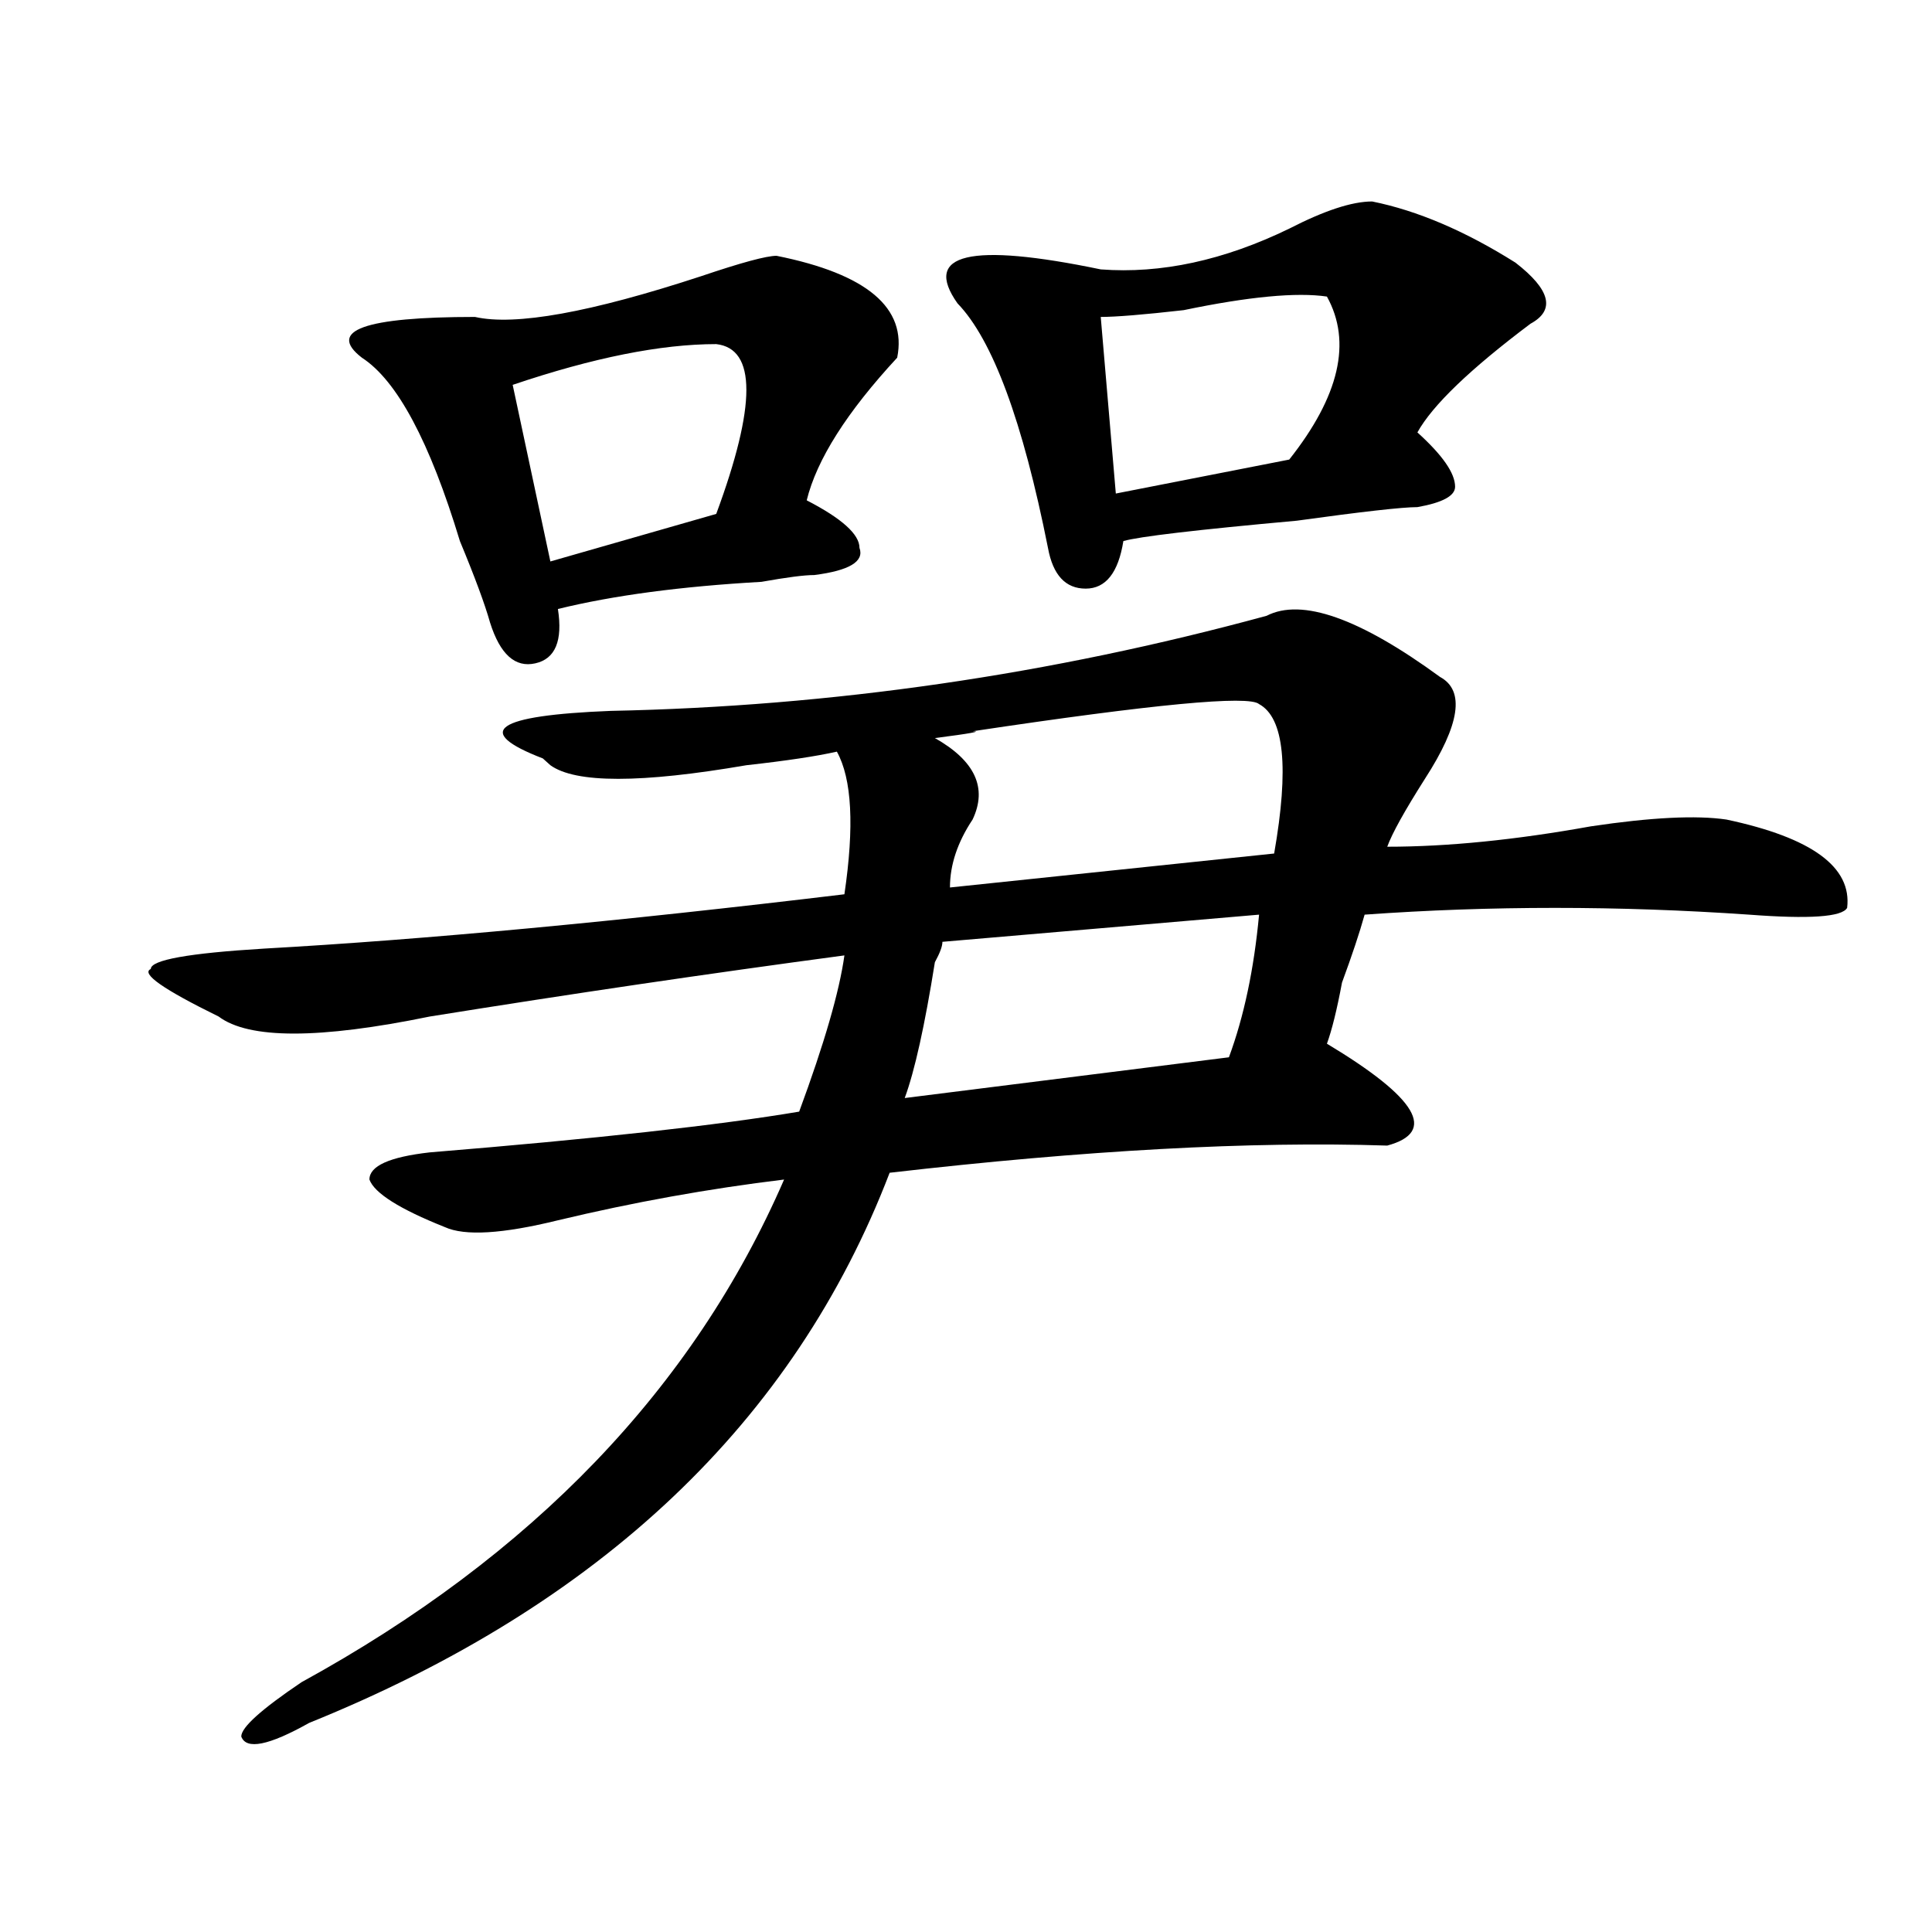
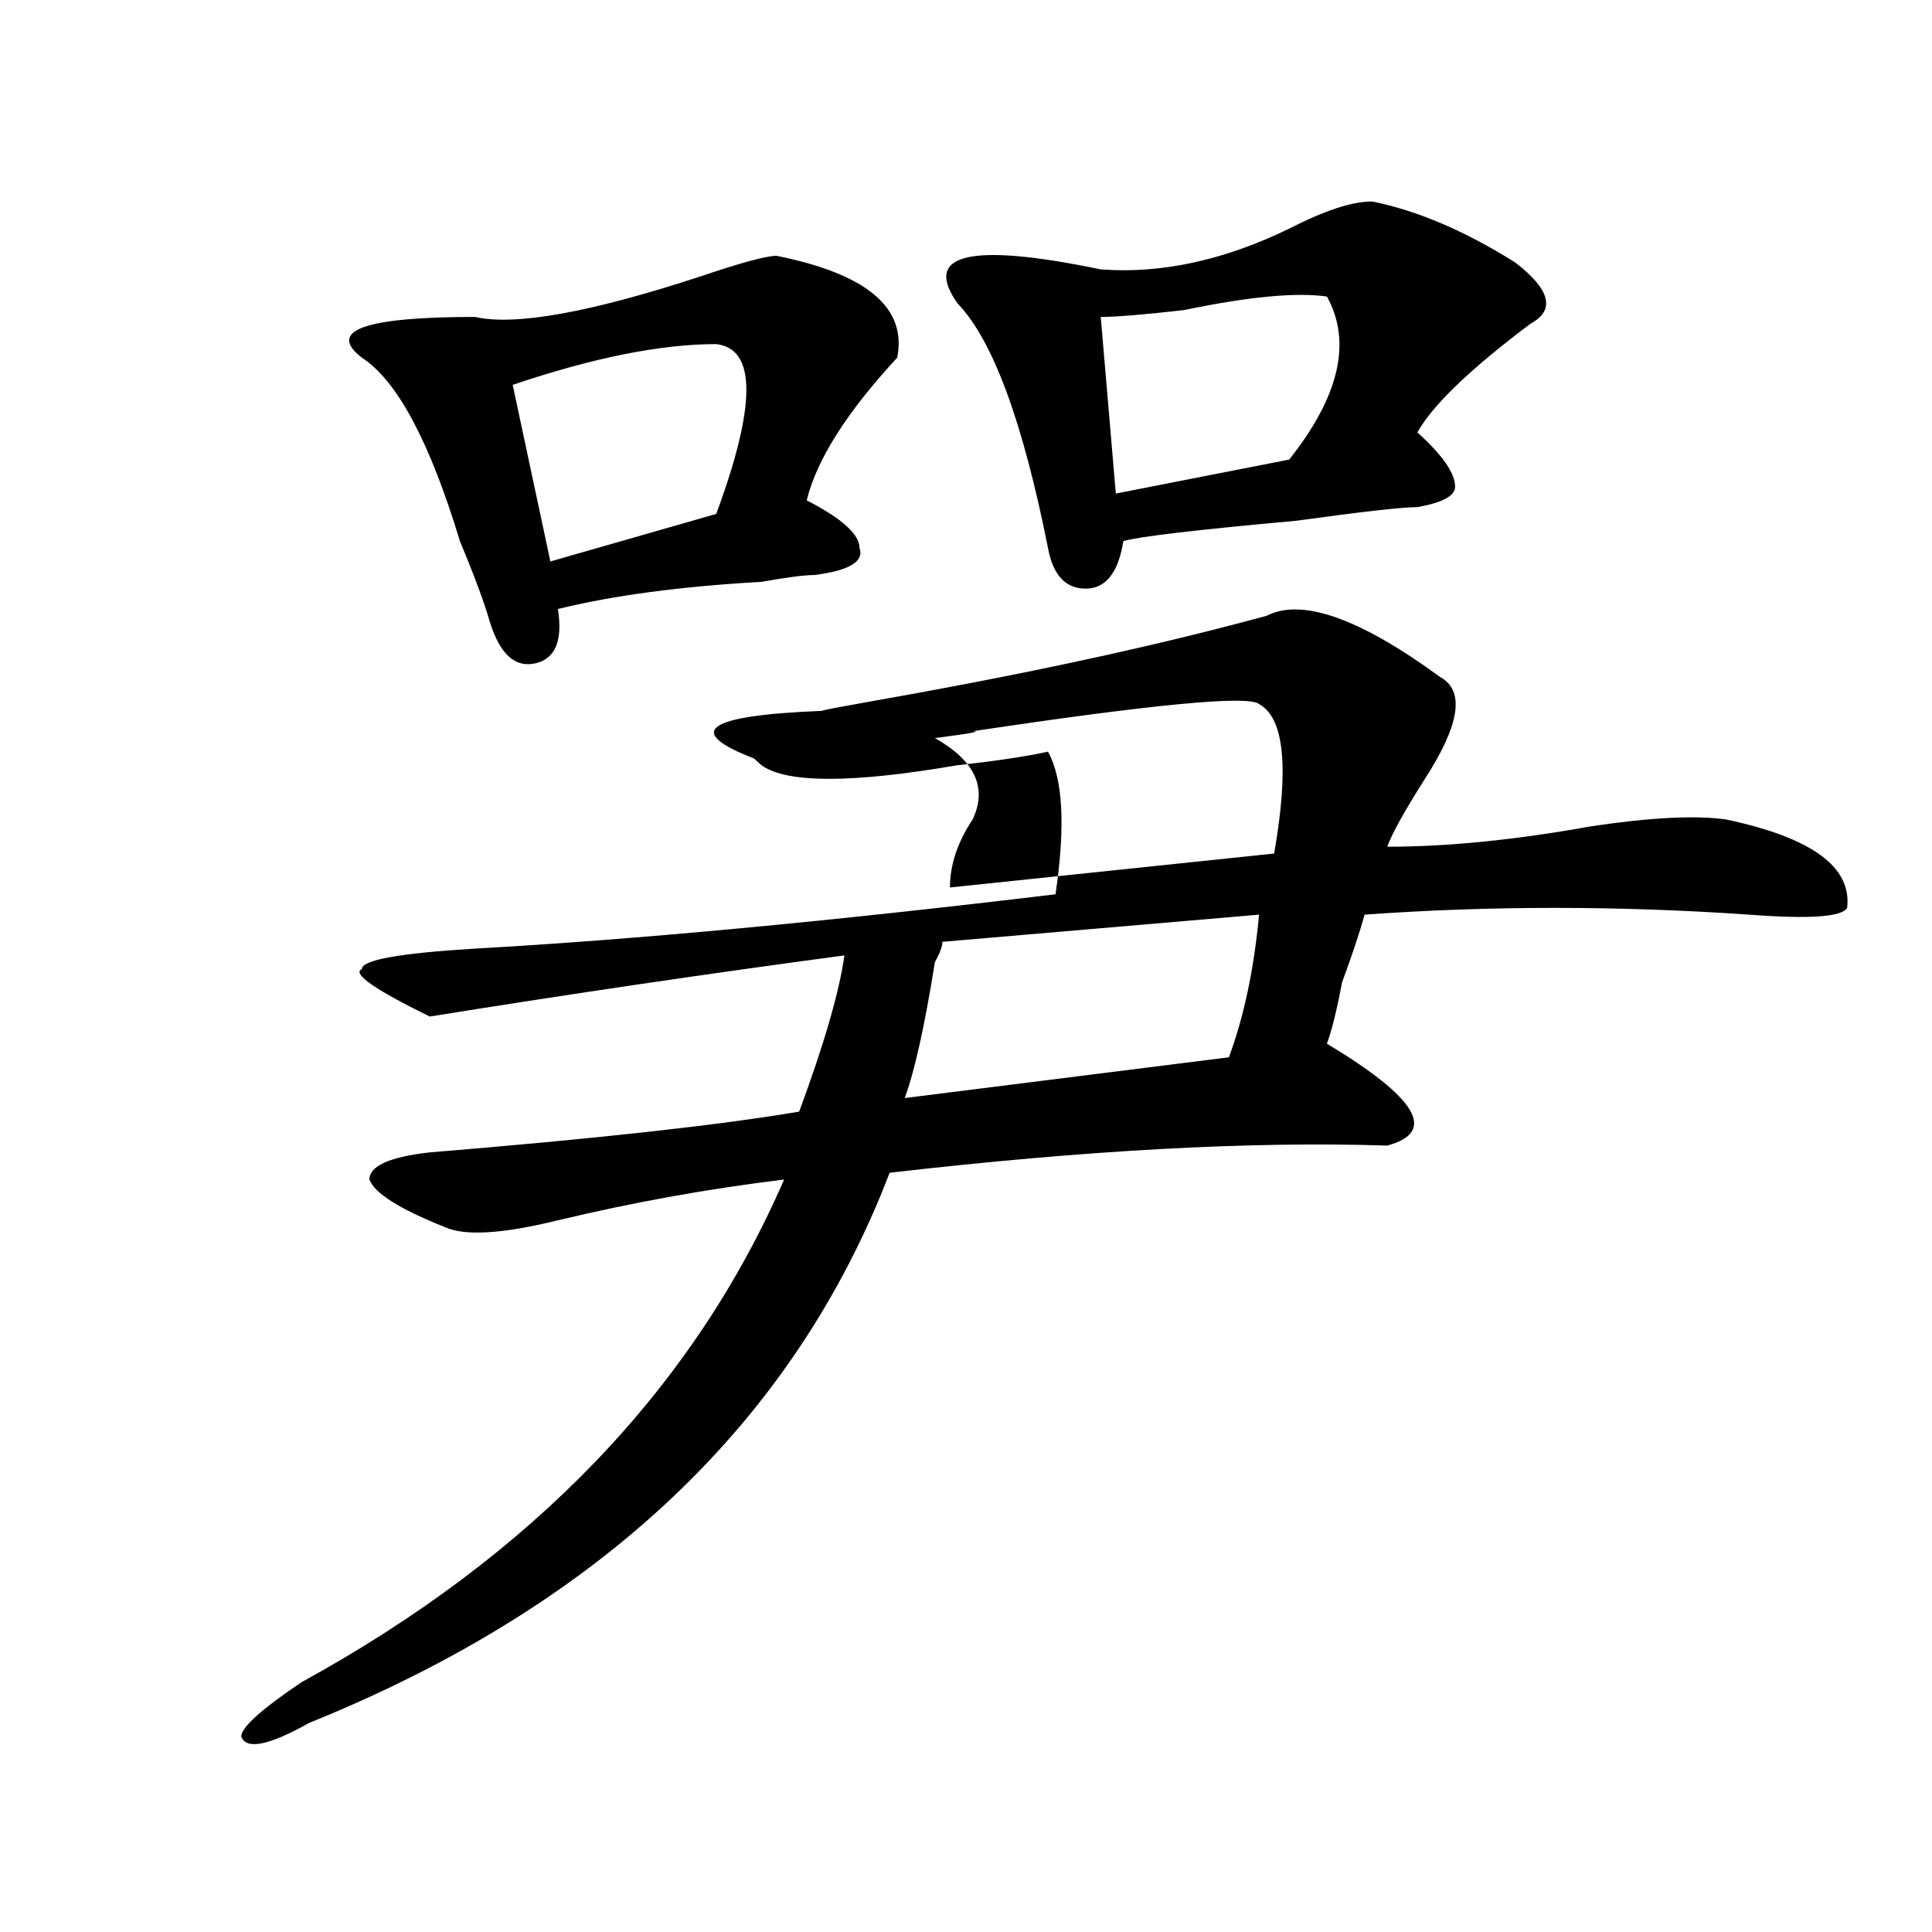
<svg xmlns="http://www.w3.org/2000/svg" version="1.1" id="图层_1" x="0px" y="0px" width="1000px" height="1000px" viewBox="0 0 1000 1000" enable-background="new 0 0 1000 1000" xml:space="preserve">
-   <path d="M655.594,318.734c18.17-9.338,48.109,1.208,89.754,31.641c12.988,7.031,10.365,24.609-7.805,52.734  c-10.427,16.425-16.951,28.125-19.512,35.156c31.219,0,66.34-3.516,105.363-10.547c31.219-4.669,54.633-5.823,70.242-3.516  c44.207,9.393,64.999,24.609,62.438,45.703c-2.622,4.724-19.512,5.878-50.73,3.516c-67.681-4.669-134.021-4.669-199.02,0  c-2.622,9.393-6.524,21.094-11.707,35.156c-2.622,14.063-5.244,24.609-7.805,31.641c46.828,28.125,57.194,45.703,31.219,52.734  c-70.242-2.307-156.094,2.362-257.555,14.063c-49.45,128.925-149.631,223.792-300.48,284.766  c-20.853,11.7-32.56,14.063-35.121,7.031c0-4.724,10.365-14.063,31.219-28.125c119.631-65.588,202.922-152.325,249.75-260.156  c-39.023,4.724-78.047,11.755-117.07,21.094c-28.658,7.031-48.17,8.24-58.535,3.516c-23.414-9.338-36.463-17.578-39.023-24.609  c0-7.031,10.365-11.7,31.219-14.063c85.852-7.031,149.57-14.063,191.215-21.094c12.988-35.156,20.792-62.073,23.414-80.859  c-70.242,9.393-141.826,19.94-214.629,31.641c-57.255,11.755-93.656,11.755-109.266,0c-28.658-14.063-40.365-22.247-35.121-24.609  c0-4.669,19.512-8.185,58.535-10.547c83.23-4.669,183.41-14.063,300.48-28.125c5.183-35.156,3.902-59.766-3.902-73.828  c-10.427,2.362-26.036,4.724-46.828,7.031c-54.633,9.393-88.473,9.393-101.461,0l-3.902-3.516  c-36.463-14.063-24.756-22.247,35.121-24.609C430.539,365.646,543.707,349.221,655.594,318.734z M401.942,132.406  c46.828,9.393,67.62,26.971,62.438,52.734c-26.036,28.125-41.645,52.734-46.828,73.828c18.17,9.393,27.316,17.578,27.316,24.609  c2.561,7.031-5.244,11.755-23.414,14.063c-5.244,0-14.329,1.208-27.316,3.516c-41.645,2.362-76.766,7.031-105.363,14.063  c2.561,16.425-1.342,25.818-11.707,28.125c-10.427,2.362-18.231-4.669-23.414-21.094c-2.622-9.338-7.805-23.401-15.609-42.188  c-15.609-51.526-32.56-83.167-50.73-94.922c-18.231-14.063,1.281-21.094,58.535-21.094c20.792,4.724,59.816-2.307,117.07-21.094  C383.711,135.922,396.698,132.406,401.942,132.406z M370.723,178.109c-28.658,0-63.779,7.031-105.363,21.094l19.512,91.406  L370.723,266C391.515,209.75,391.515,180.471,370.723,178.109z M651.692,473.422l-163.898,14.063c0,2.362-1.342,5.878-3.902,10.547  c-5.244,32.849-10.427,56.25-15.609,70.313l167.801-21.094C643.887,526.156,649.07,501.547,651.692,473.422z M651.692,364.437  c-5.244-4.669-54.633,0-148.289,14.063c5.183,0-1.342,1.208-19.512,3.516c20.792,11.755,27.316,25.818,19.512,42.188  c-7.805,11.755-11.707,23.456-11.707,35.156l167.801-17.578C667.301,397.286,664.679,371.469,651.692,364.437z M710.227,104.281  c23.414,4.724,48.109,15.271,74.145,31.641c18.17,14.063,20.792,24.609,7.805,31.641c-31.219,23.456-50.73,42.188-58.535,56.25  c12.988,11.755,19.512,21.094,19.512,28.125c0,4.724-6.524,8.24-19.512,10.547c-7.805,0-28.658,2.362-62.438,7.031  c-52.072,4.724-81.949,8.24-89.754,10.547c-2.622,16.425-9.146,24.609-19.512,24.609c-10.427,0-16.951-7.031-19.512-21.094  c-13.049-65.588-28.658-107.776-46.828-126.563c-18.231-25.763,6.463-31.641,74.145-17.578c31.219,2.362,63.718-4.669,97.559-21.094  C685.471,109.005,699.801,104.281,710.227,104.281z M686.813,153.5c-15.609-2.307-40.365,0-74.145,7.031  c-20.853,2.362-35.121,3.516-42.926,3.516l7.805,91.406l89.754-17.578C693.276,205.081,699.801,176.956,686.813,153.5z" />
+   <path d="M655.594,318.734c18.17-9.338,48.109,1.208,89.754,31.641c12.988,7.031,10.365,24.609-7.805,52.734  c-10.427,16.425-16.951,28.125-19.512,35.156c31.219,0,66.34-3.516,105.363-10.547c31.219-4.669,54.633-5.823,70.242-3.516  c44.207,9.393,64.999,24.609,62.438,45.703c-2.622,4.724-19.512,5.878-50.73,3.516c-67.681-4.669-134.021-4.669-199.02,0  c-2.622,9.393-6.524,21.094-11.707,35.156c-2.622,14.063-5.244,24.609-7.805,31.641c46.828,28.125,57.194,45.703,31.219,52.734  c-70.242-2.307-156.094,2.362-257.555,14.063c-49.45,128.925-149.631,223.792-300.48,284.766  c-20.853,11.7-32.56,14.063-35.121,7.031c0-4.724,10.365-14.063,31.219-28.125c119.631-65.588,202.922-152.325,249.75-260.156  c-39.023,4.724-78.047,11.755-117.07,21.094c-28.658,7.031-48.17,8.24-58.535,3.516c-23.414-9.338-36.463-17.578-39.023-24.609  c0-7.031,10.365-11.7,31.219-14.063c85.852-7.031,149.57-14.063,191.215-21.094c12.988-35.156,20.792-62.073,23.414-80.859  c-70.242,9.393-141.826,19.94-214.629,31.641c-28.658-14.063-40.365-22.247-35.121-24.609  c0-4.669,19.512-8.185,58.535-10.547c83.23-4.669,183.41-14.063,300.48-28.125c5.183-35.156,3.902-59.766-3.902-73.828  c-10.427,2.362-26.036,4.724-46.828,7.031c-54.633,9.393-88.473,9.393-101.461,0l-3.902-3.516  c-36.463-14.063-24.756-22.247,35.121-24.609C430.539,365.646,543.707,349.221,655.594,318.734z M401.942,132.406  c46.828,9.393,67.62,26.971,62.438,52.734c-26.036,28.125-41.645,52.734-46.828,73.828c18.17,9.393,27.316,17.578,27.316,24.609  c2.561,7.031-5.244,11.755-23.414,14.063c-5.244,0-14.329,1.208-27.316,3.516c-41.645,2.362-76.766,7.031-105.363,14.063  c2.561,16.425-1.342,25.818-11.707,28.125c-10.427,2.362-18.231-4.669-23.414-21.094c-2.622-9.338-7.805-23.401-15.609-42.188  c-15.609-51.526-32.56-83.167-50.73-94.922c-18.231-14.063,1.281-21.094,58.535-21.094c20.792,4.724,59.816-2.307,117.07-21.094  C383.711,135.922,396.698,132.406,401.942,132.406z M370.723,178.109c-28.658,0-63.779,7.031-105.363,21.094l19.512,91.406  L370.723,266C391.515,209.75,391.515,180.471,370.723,178.109z M651.692,473.422l-163.898,14.063c0,2.362-1.342,5.878-3.902,10.547  c-5.244,32.849-10.427,56.25-15.609,70.313l167.801-21.094C643.887,526.156,649.07,501.547,651.692,473.422z M651.692,364.437  c-5.244-4.669-54.633,0-148.289,14.063c5.183,0-1.342,1.208-19.512,3.516c20.792,11.755,27.316,25.818,19.512,42.188  c-7.805,11.755-11.707,23.456-11.707,35.156l167.801-17.578C667.301,397.286,664.679,371.469,651.692,364.437z M710.227,104.281  c23.414,4.724,48.109,15.271,74.145,31.641c18.17,14.063,20.792,24.609,7.805,31.641c-31.219,23.456-50.73,42.188-58.535,56.25  c12.988,11.755,19.512,21.094,19.512,28.125c0,4.724-6.524,8.24-19.512,10.547c-7.805,0-28.658,2.362-62.438,7.031  c-52.072,4.724-81.949,8.24-89.754,10.547c-2.622,16.425-9.146,24.609-19.512,24.609c-10.427,0-16.951-7.031-19.512-21.094  c-13.049-65.588-28.658-107.776-46.828-126.563c-18.231-25.763,6.463-31.641,74.145-17.578c31.219,2.362,63.718-4.669,97.559-21.094  C685.471,109.005,699.801,104.281,710.227,104.281z M686.813,153.5c-15.609-2.307-40.365,0-74.145,7.031  c-20.853,2.362-35.121,3.516-42.926,3.516l7.805,91.406l89.754-17.578C693.276,205.081,699.801,176.956,686.813,153.5z" />
</svg>